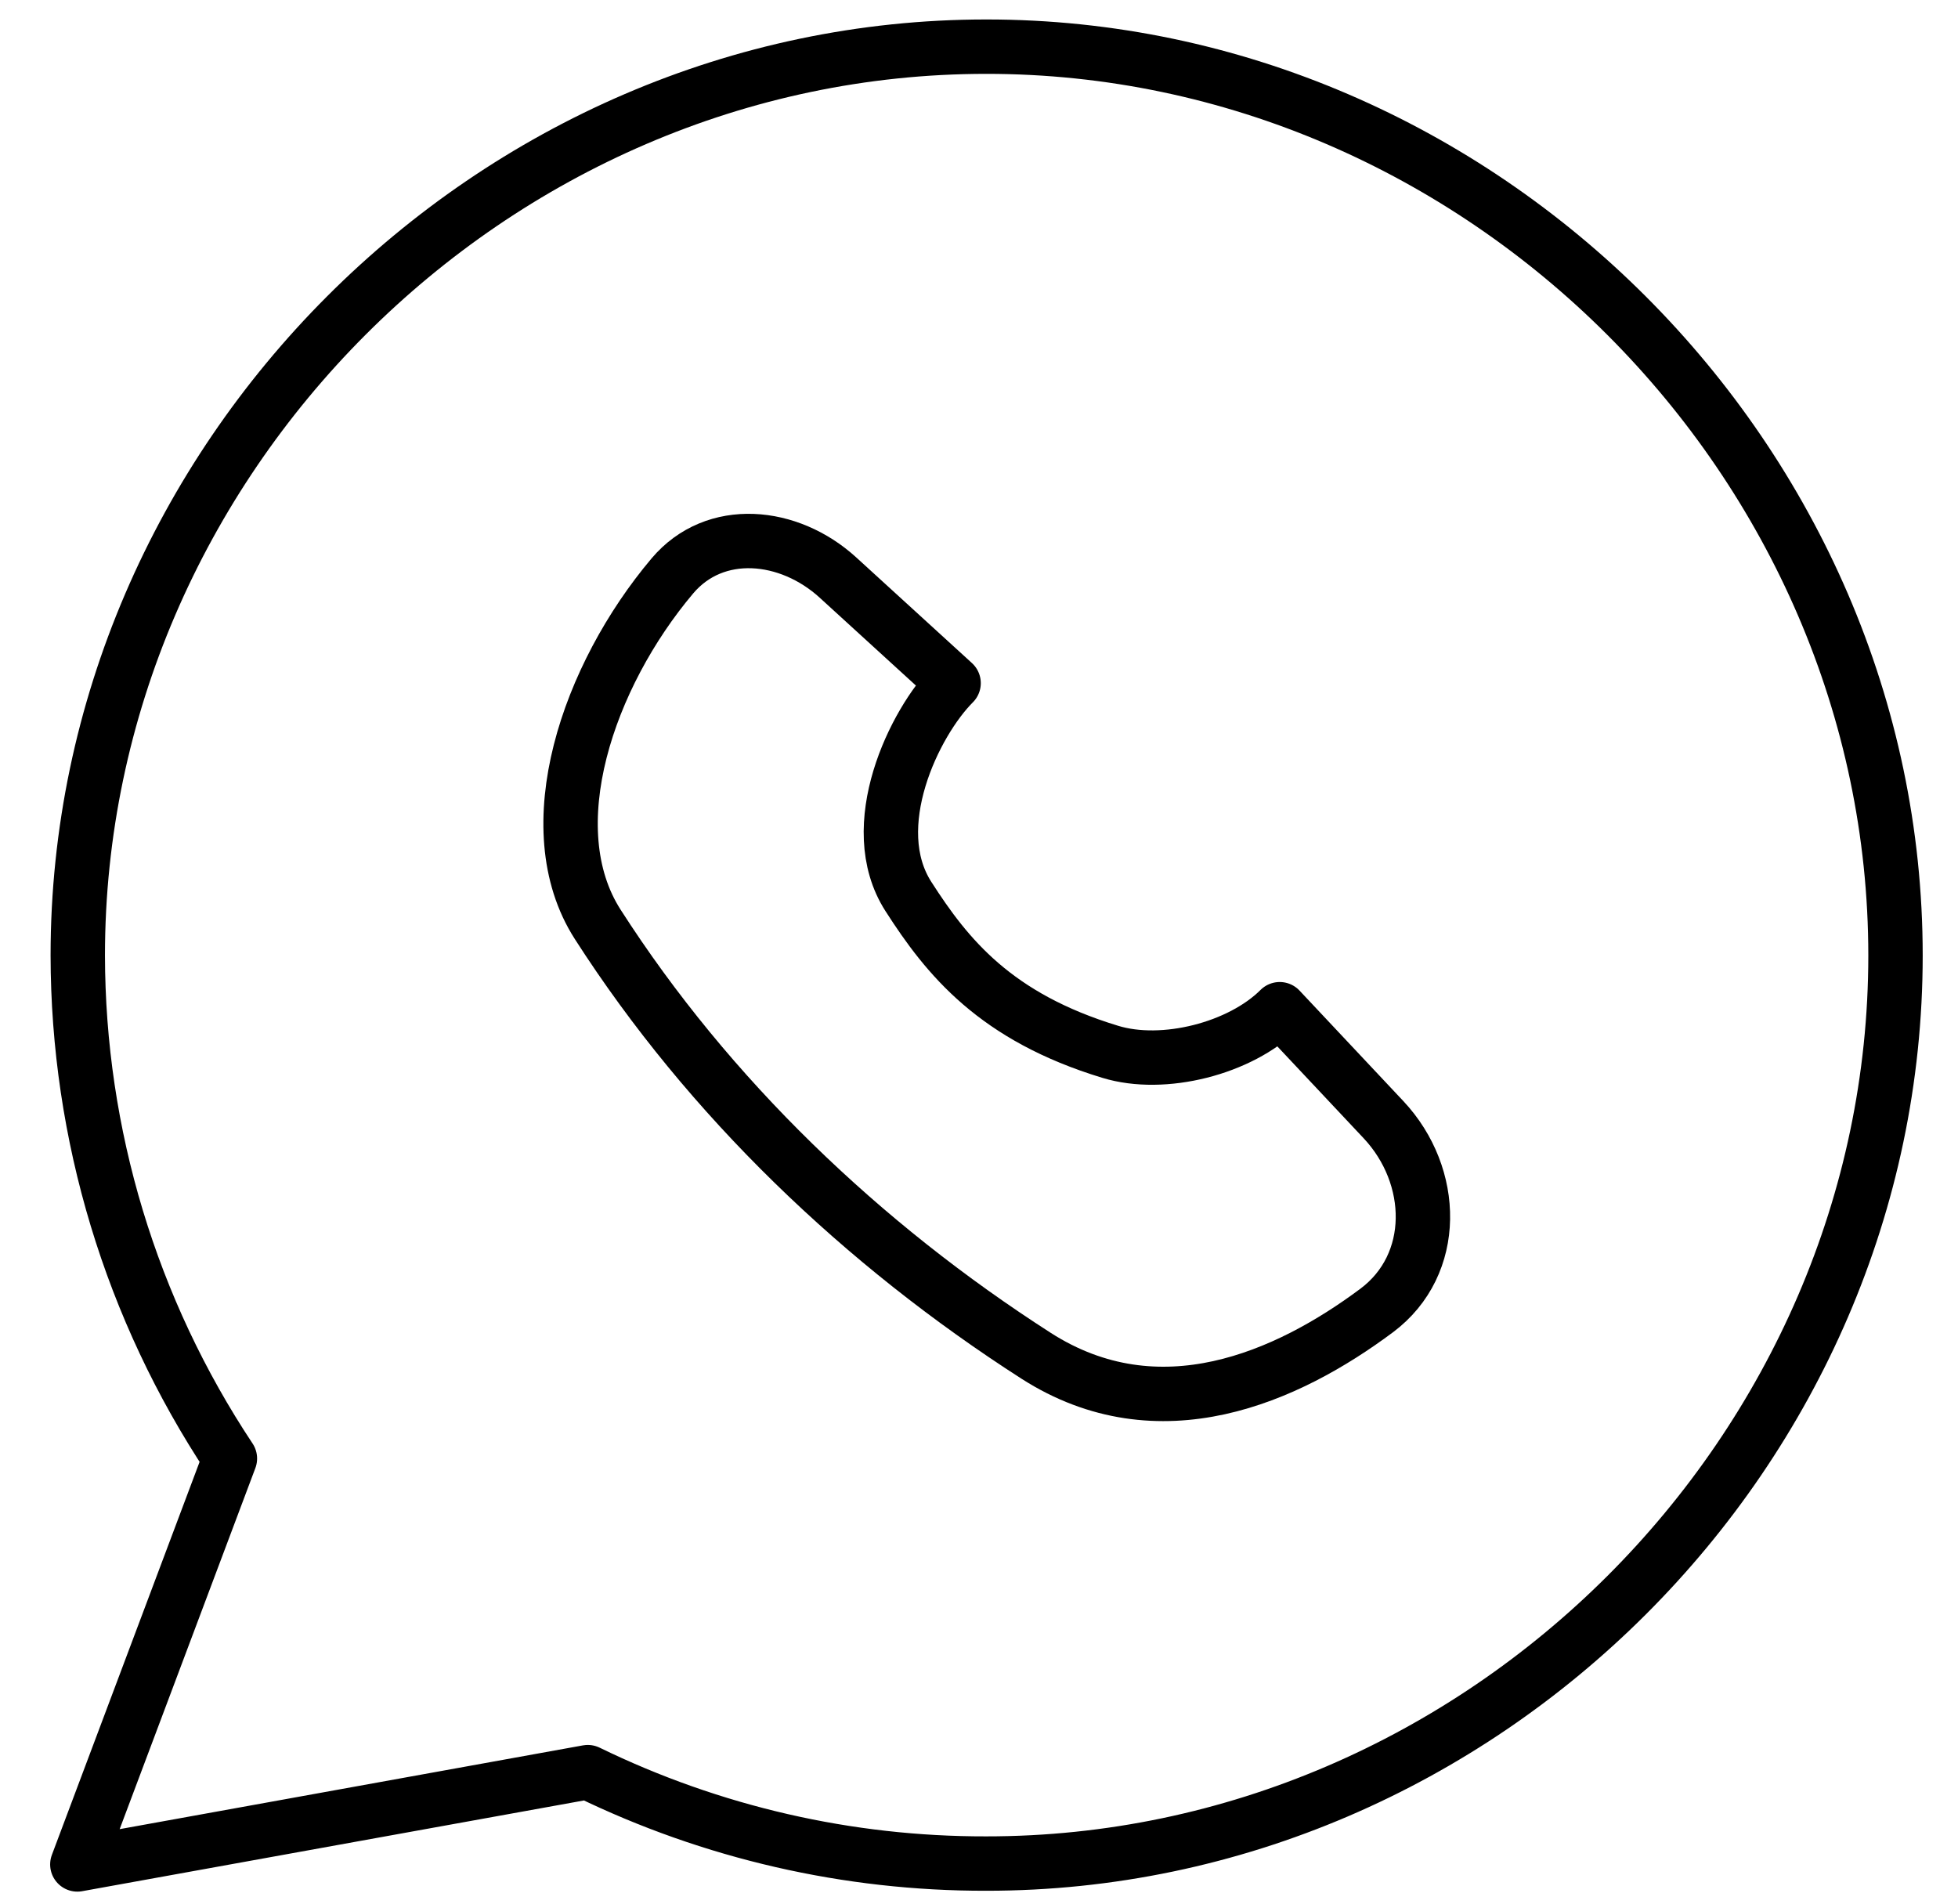
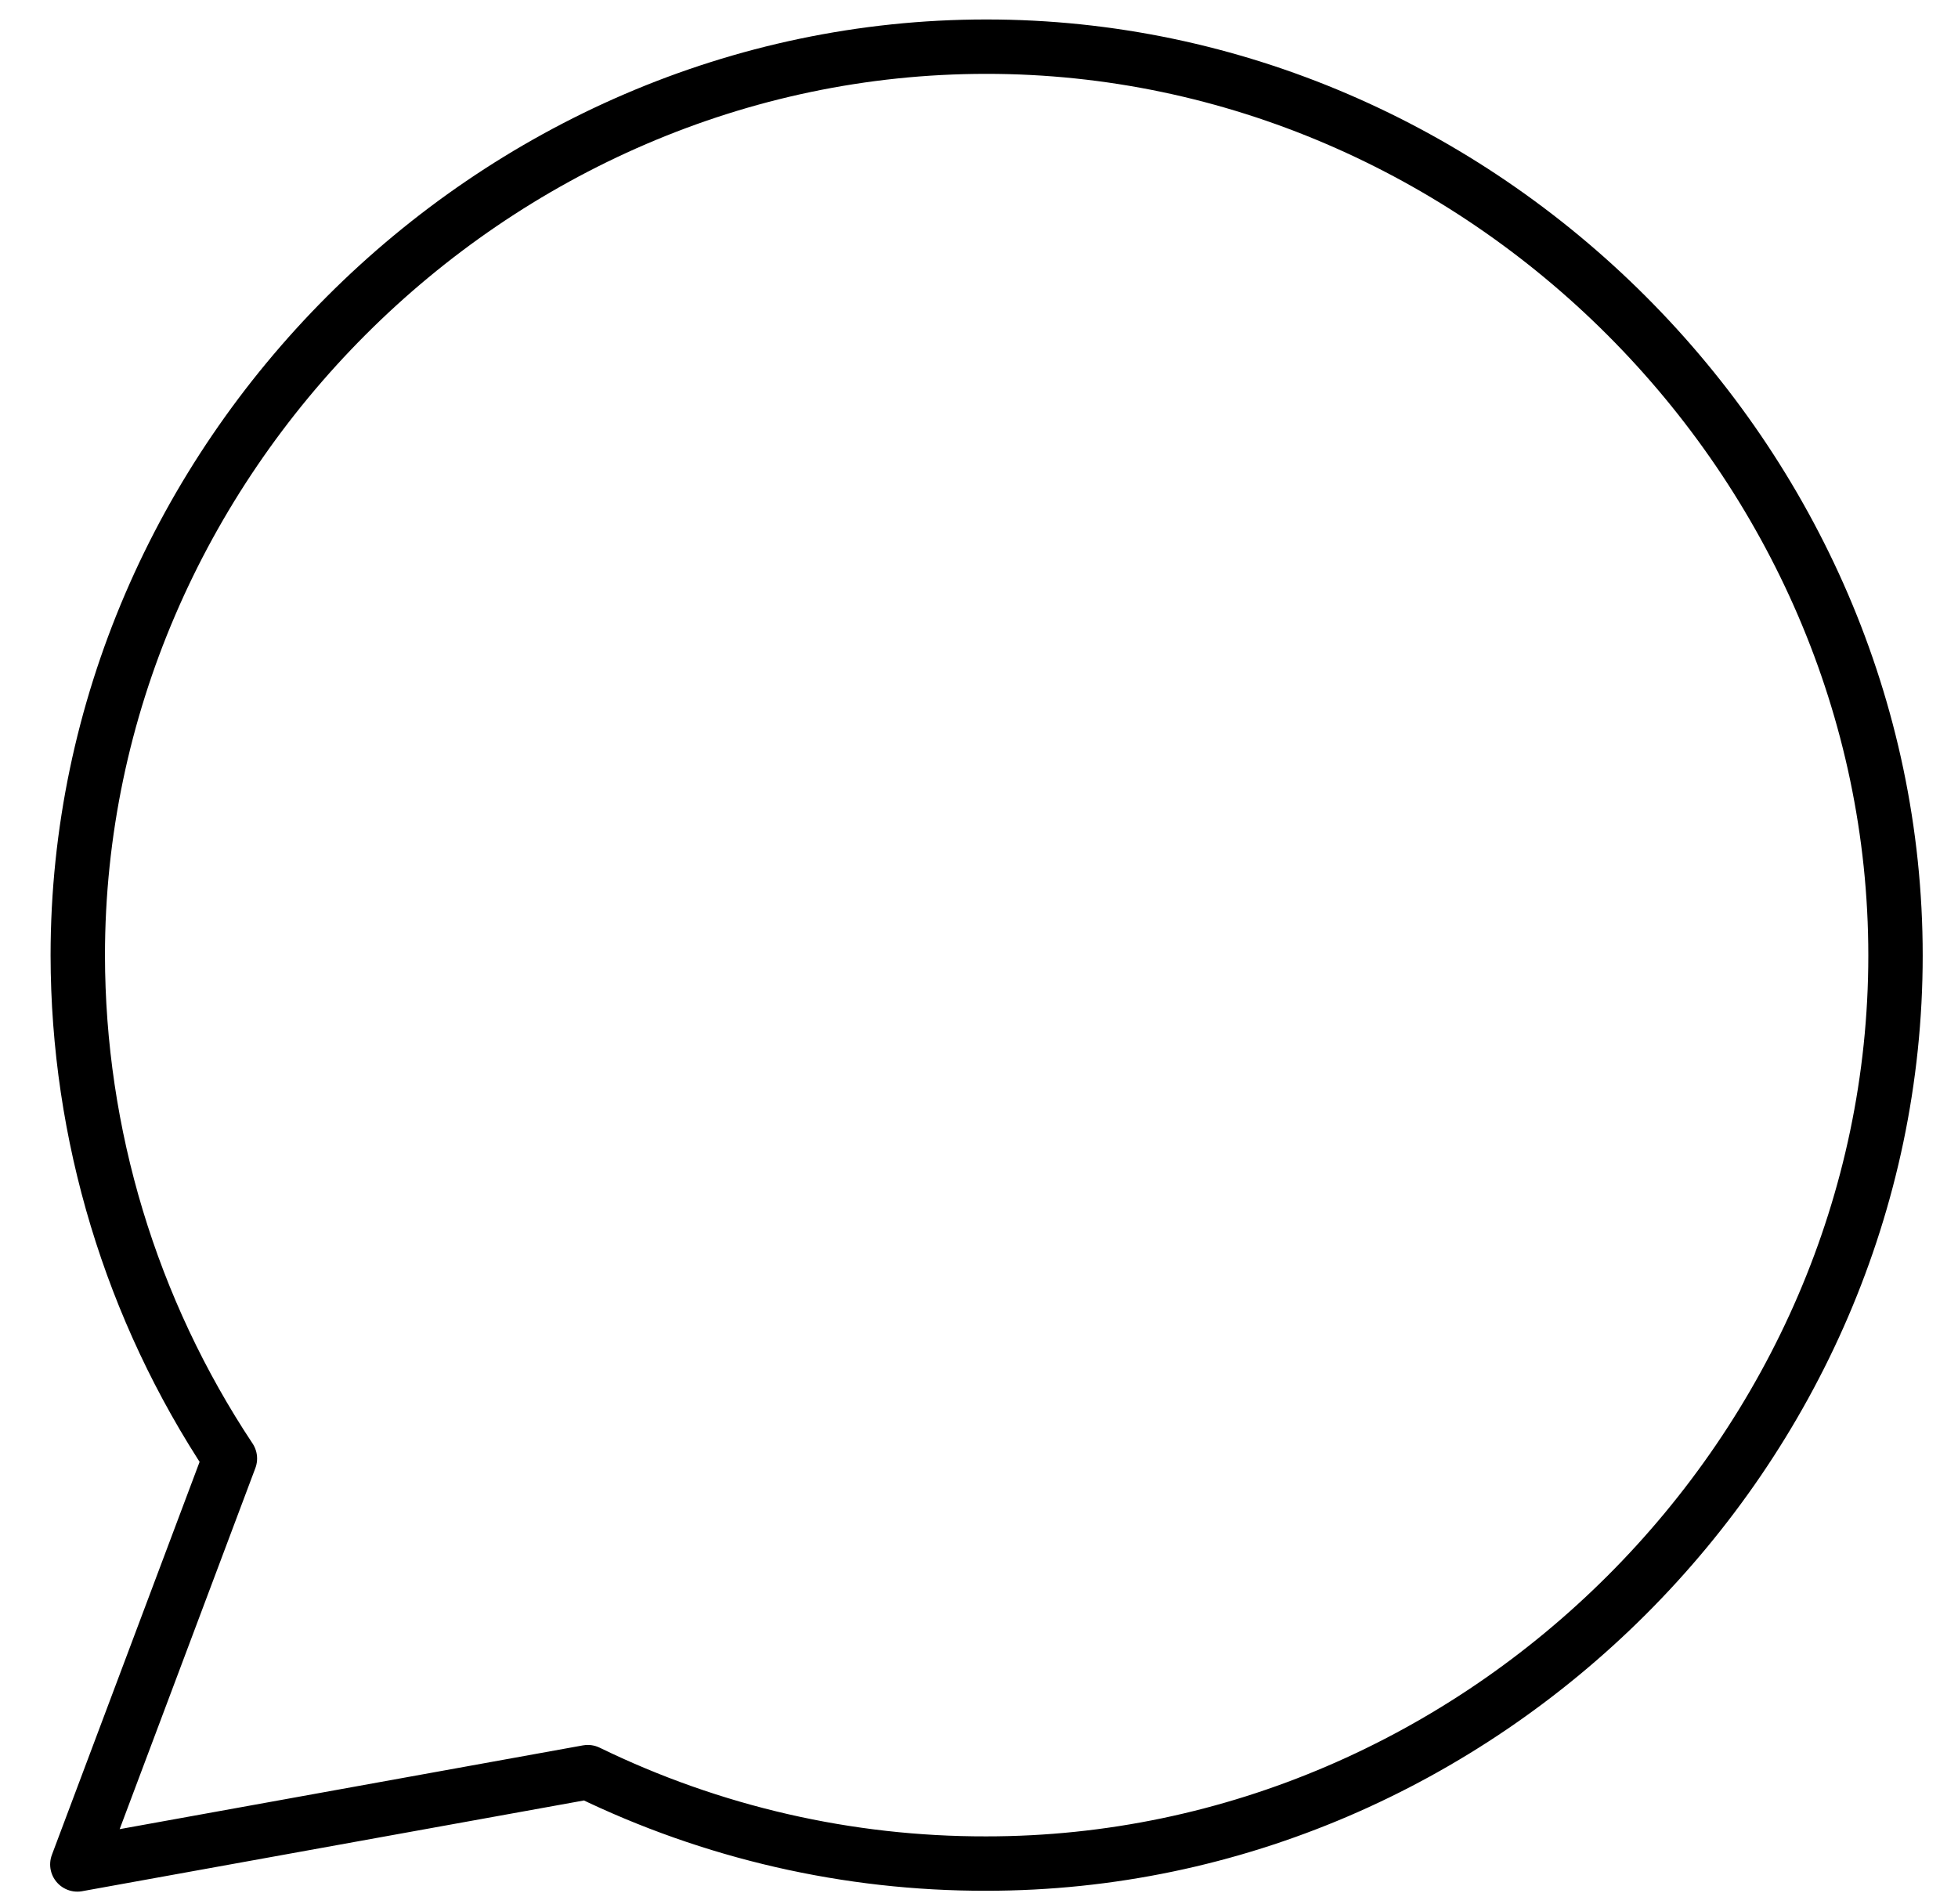
<svg xmlns="http://www.w3.org/2000/svg" width="36" height="35" viewBox="0 0 36 35" fill="none">
  <path d="M18.131 0.858C9.03 0.858 1.43 8.472 1.43 17.565C1.434 20.856 2.406 24.074 4.227 26.816L1.422 34.279L10.807 32.582C13.088 33.693 15.593 34.268 18.131 34.263C27.24 34.268 34.851 26.666 34.851 17.567C34.851 8.48 27.237 0.853 18.131 0.858Z" stroke="black" stroke-linecap="round" stroke-linejoin="round" />
-   <path d="M19.05 24.927C21.313 26.376 23.668 25.32 25.311 24.095C26.443 23.249 26.405 21.62 25.439 20.588L23.529 18.555C22.805 19.278 21.392 19.639 20.412 19.338C18.303 18.697 17.418 17.6 16.701 16.481C15.879 15.198 16.81 13.283 17.533 12.56L15.405 10.617C14.507 9.798 13.145 9.662 12.362 10.589C10.812 12.426 9.851 15.218 10.989 16.994C13.036 20.184 15.86 22.88 19.05 24.927Z" stroke="black" stroke-linecap="round" stroke-linejoin="round" />
</svg>